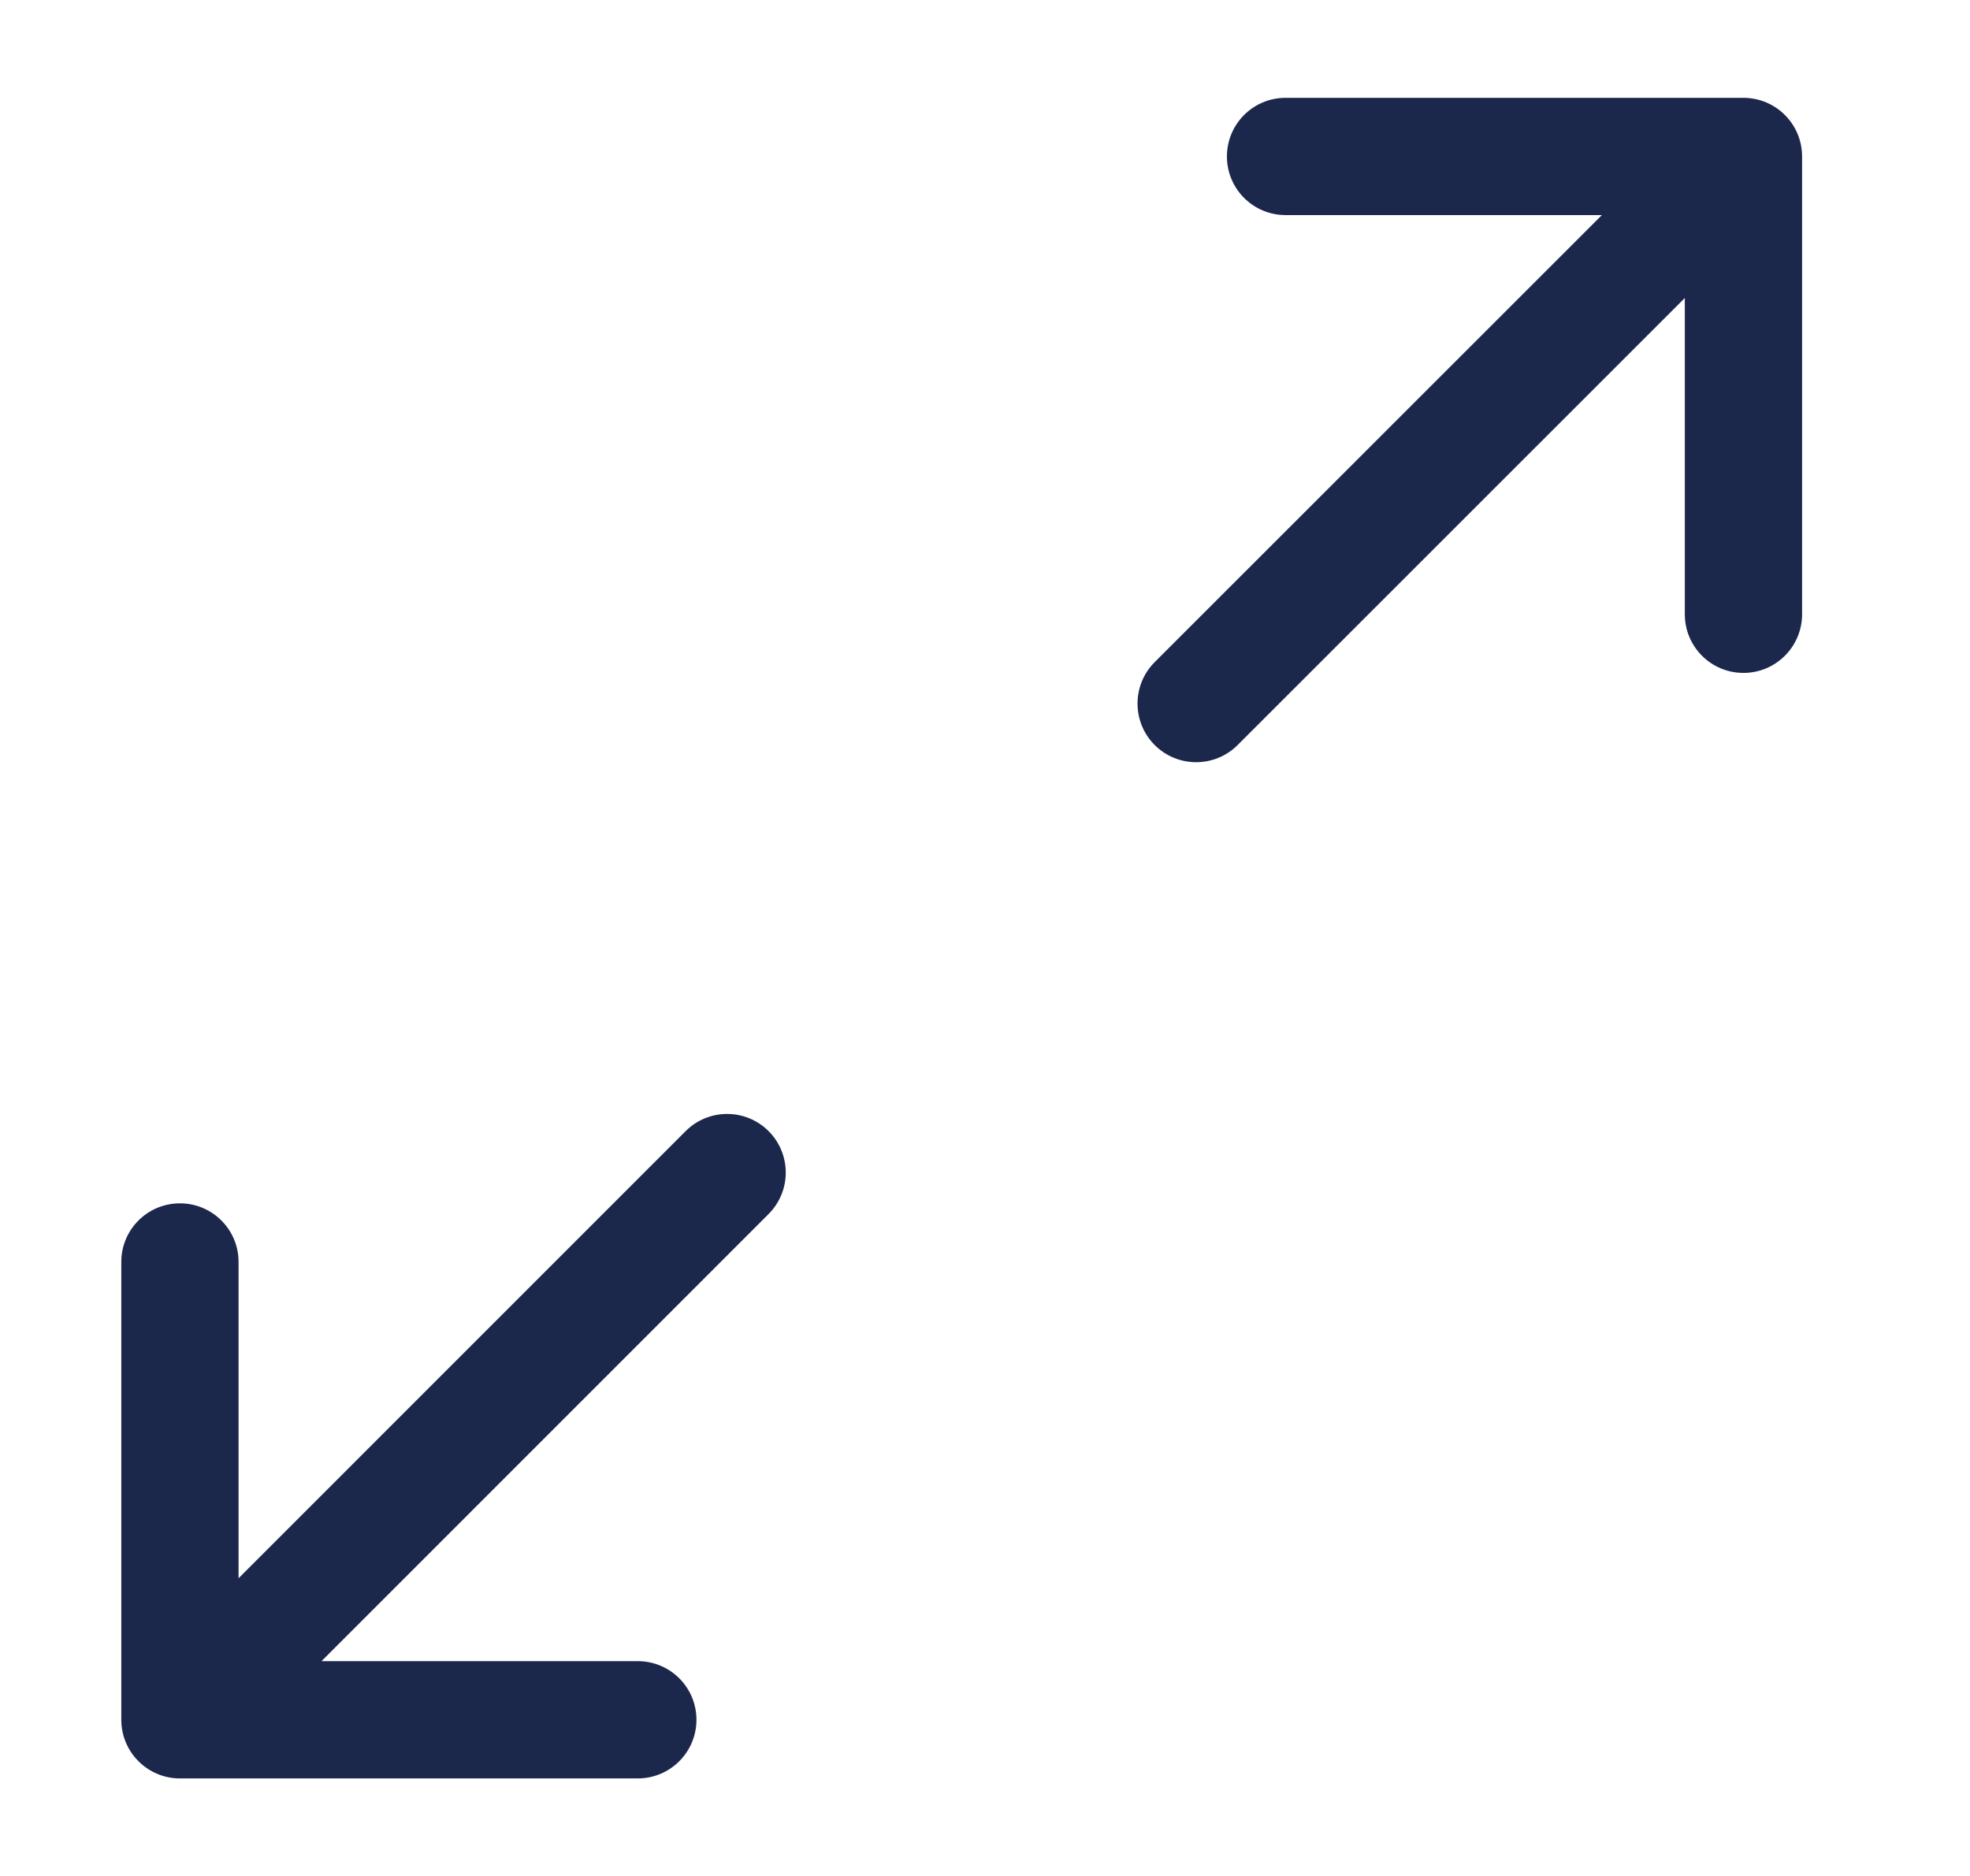
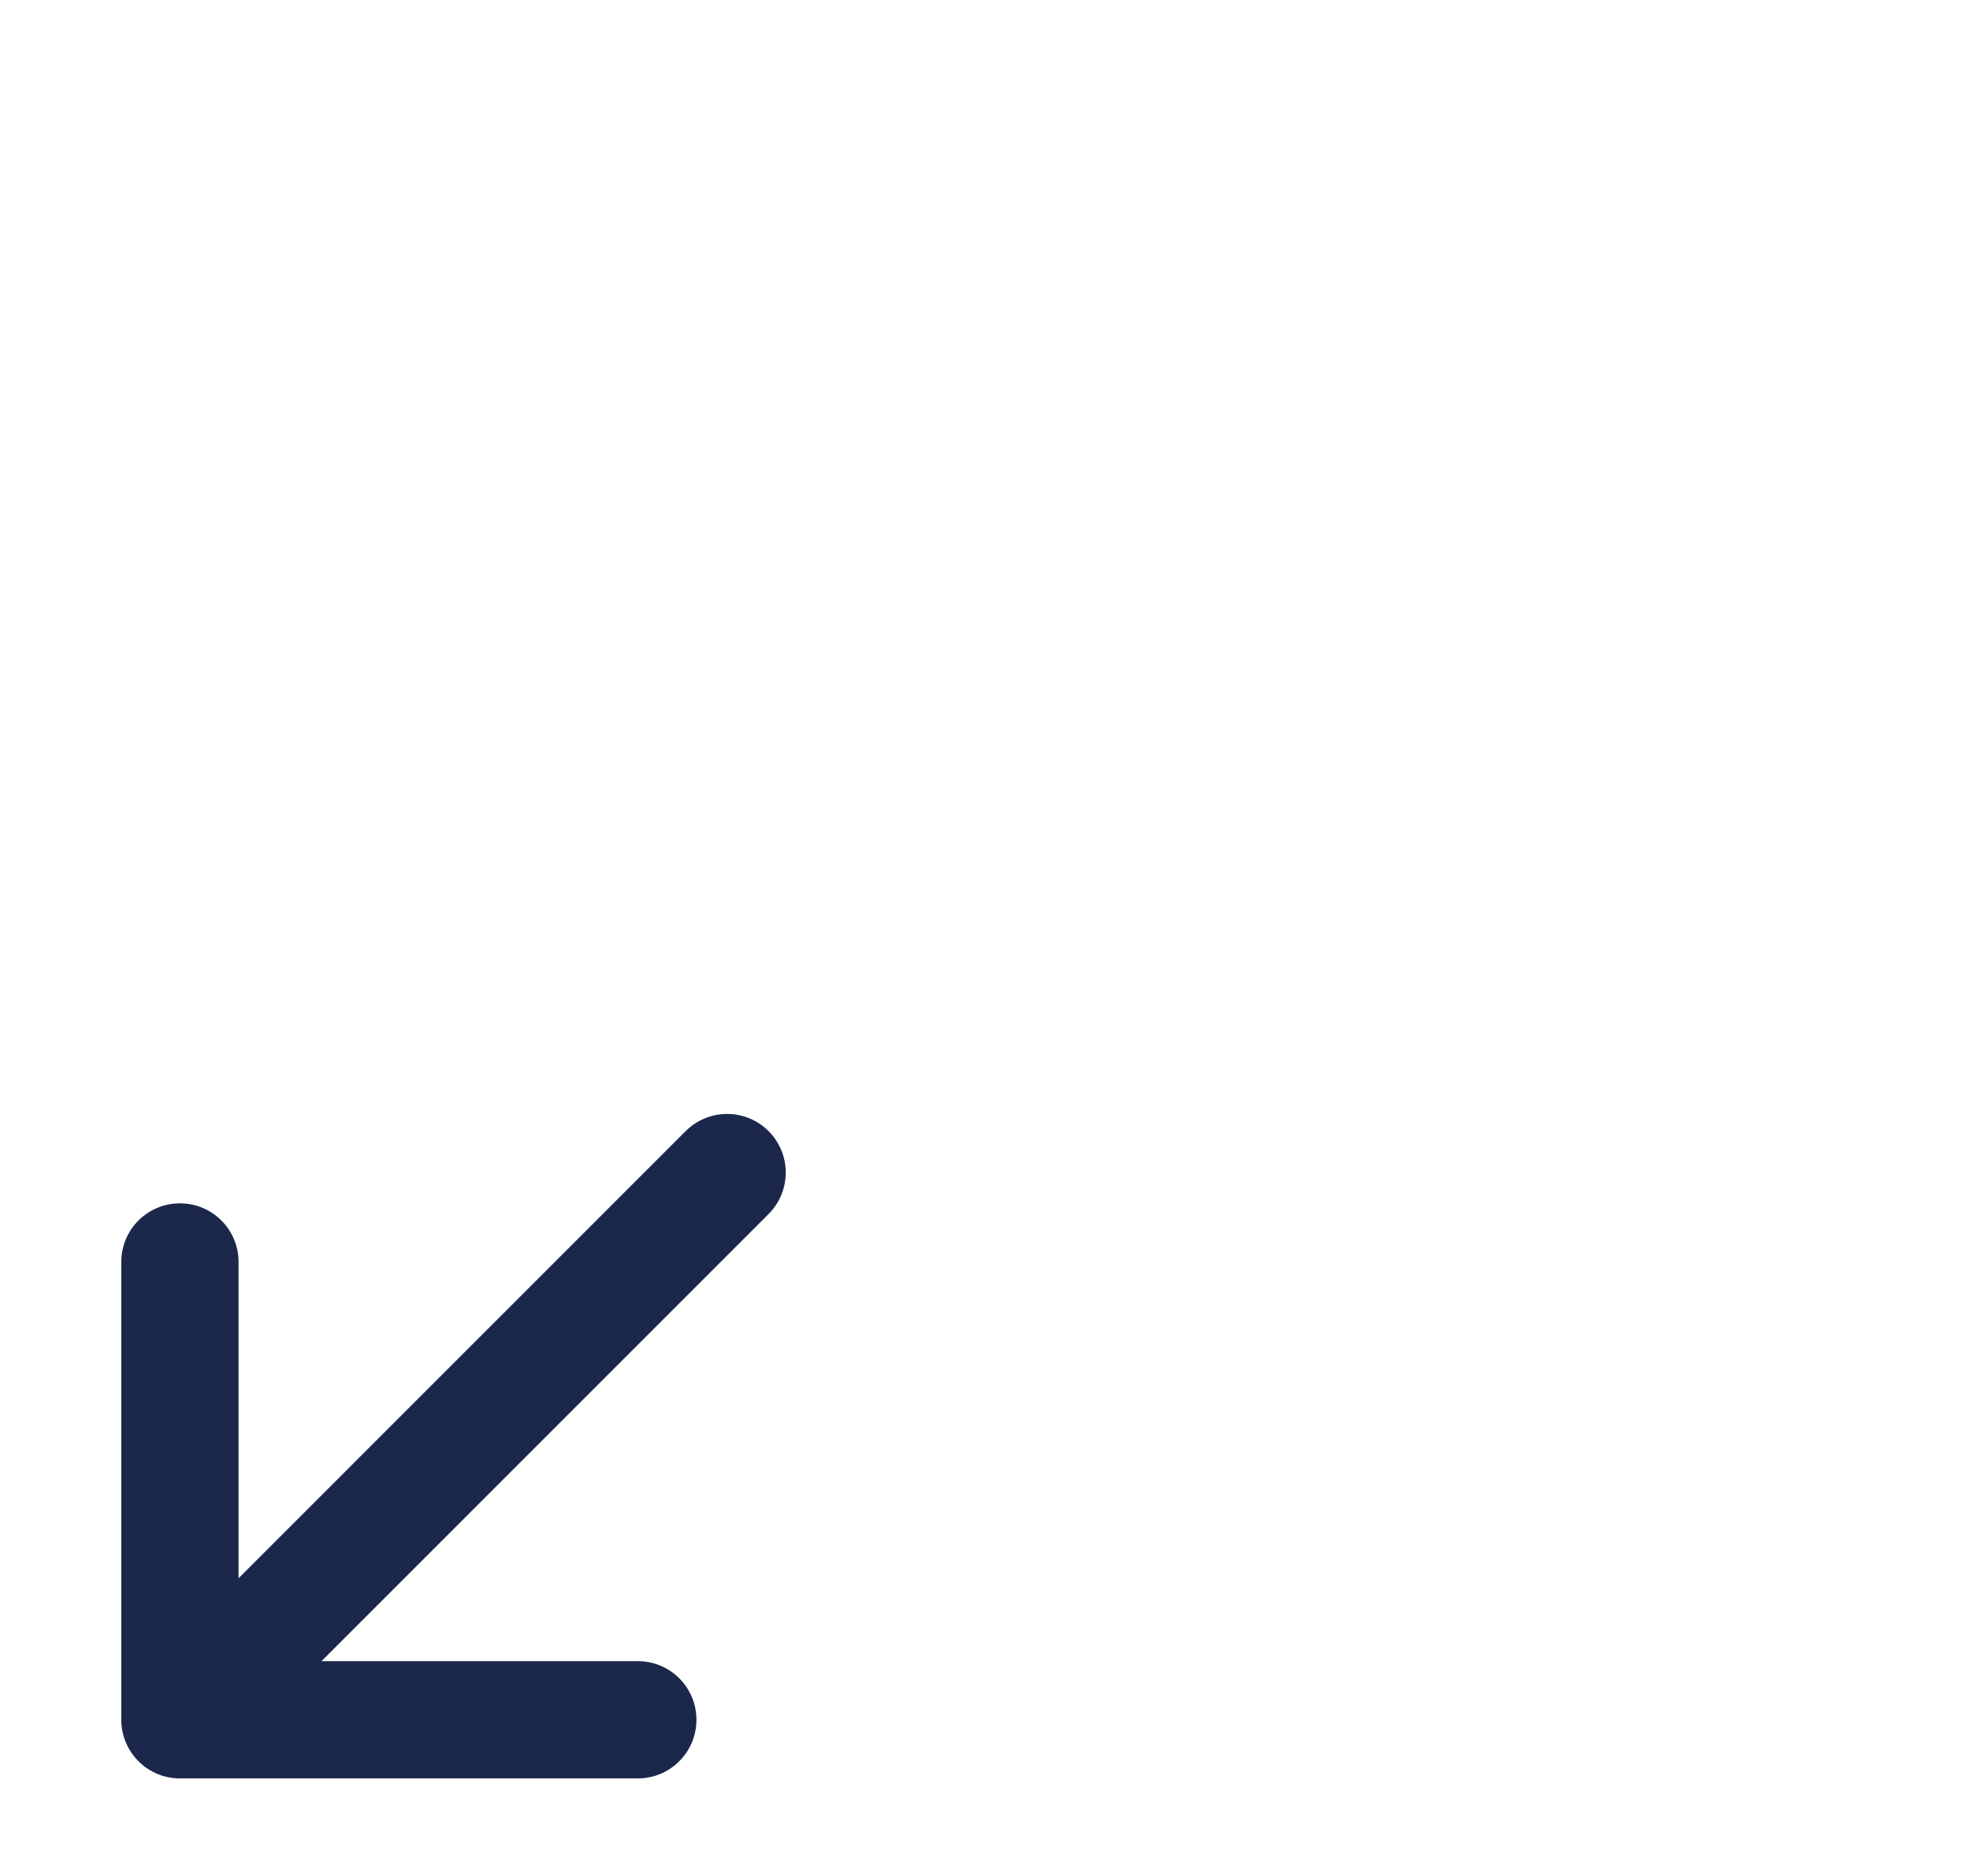
<svg xmlns="http://www.w3.org/2000/svg" width="21" height="20" viewBox="0 0 21 20" fill="none">
-   <path d="M13.704 1.043C13.358 1.043 13.079 1.323 13.079 1.668C13.079 2.013 13.358 2.293 13.704 2.293H17.076L12.309 7.059C12.065 7.303 12.065 7.699 12.309 7.943C12.553 8.187 12.949 8.187 13.193 7.943L17.96 3.177V6.549C17.96 6.894 18.239 7.174 18.585 7.174C18.93 7.174 19.21 6.894 19.21 6.549V1.668C19.21 1.323 18.93 1.043 18.585 1.043H13.704Z" fill="#1C274C" />
  <path d="M6.799 18.96C7.144 18.96 7.424 18.68 7.424 18.335C7.424 17.989 7.144 17.71 6.799 17.71H3.427L8.193 12.943C8.437 12.699 8.437 12.303 8.193 12.059C7.949 11.815 7.553 11.815 7.309 12.059L2.543 16.826V13.454C2.543 13.108 2.263 12.829 1.918 12.829C1.573 12.829 1.293 13.108 1.293 13.454V18.335C1.293 18.68 1.573 18.96 1.918 18.96H6.799Z" fill="#1C274C" />
</svg>